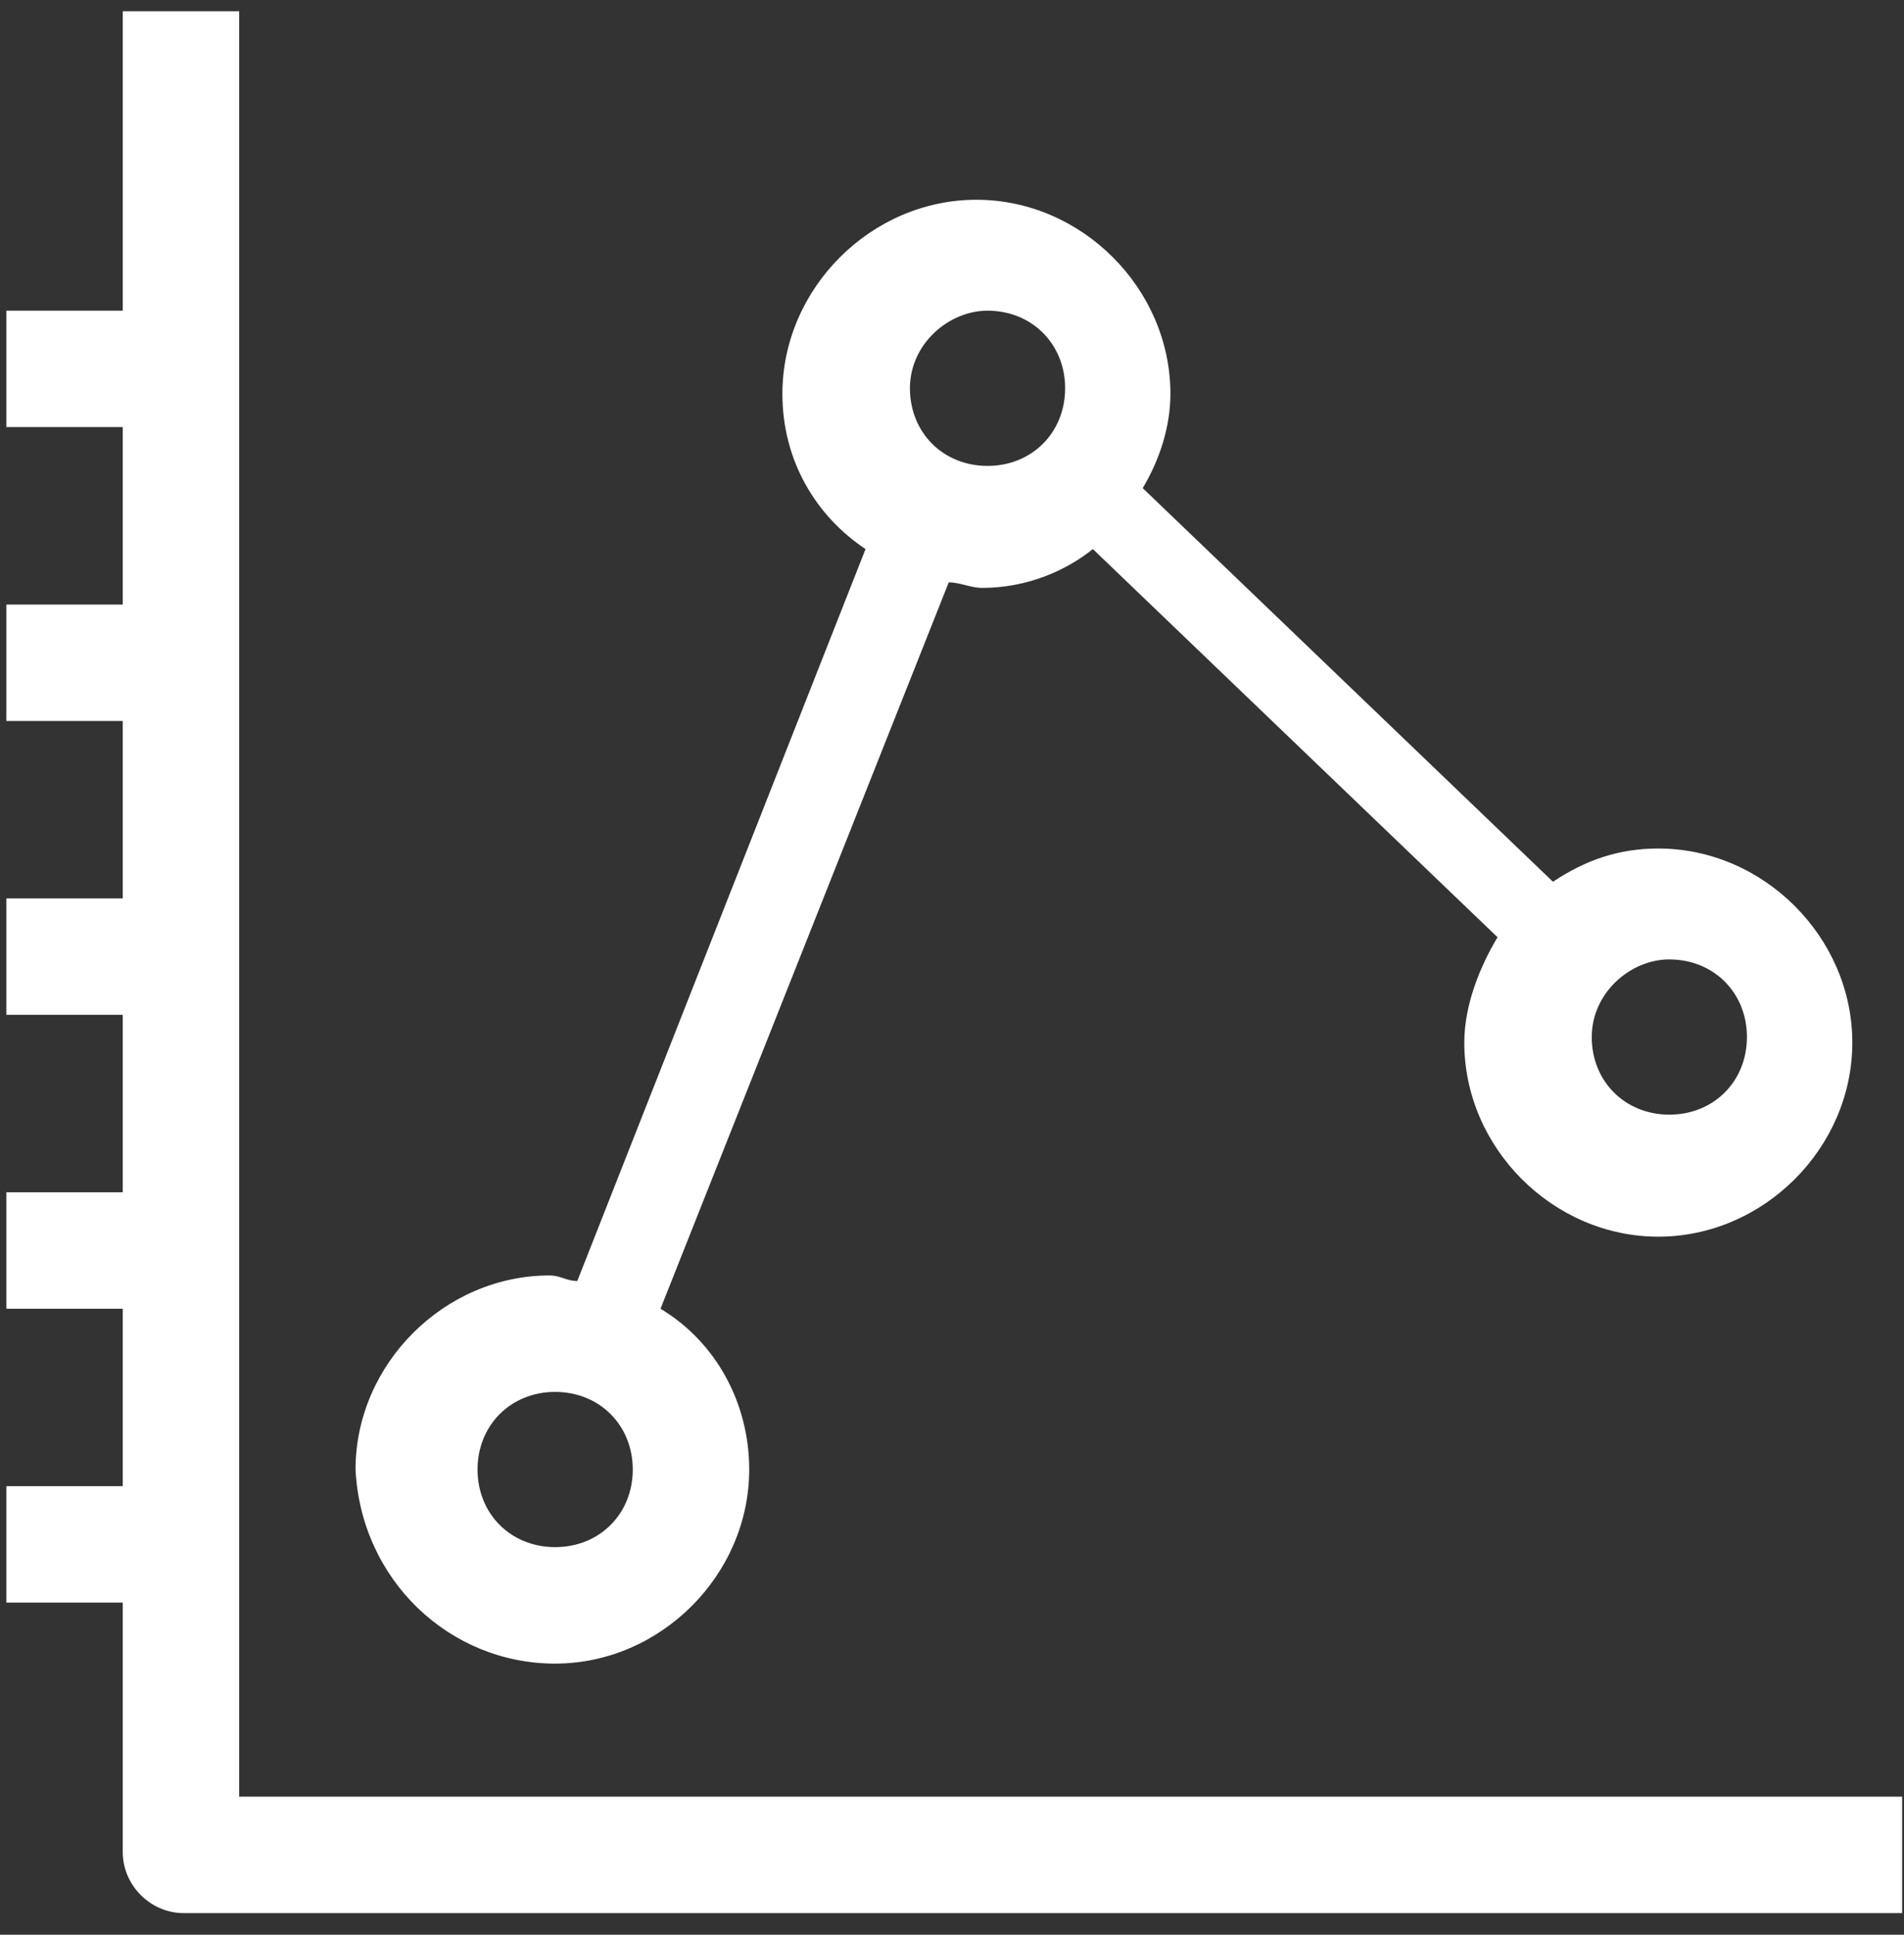
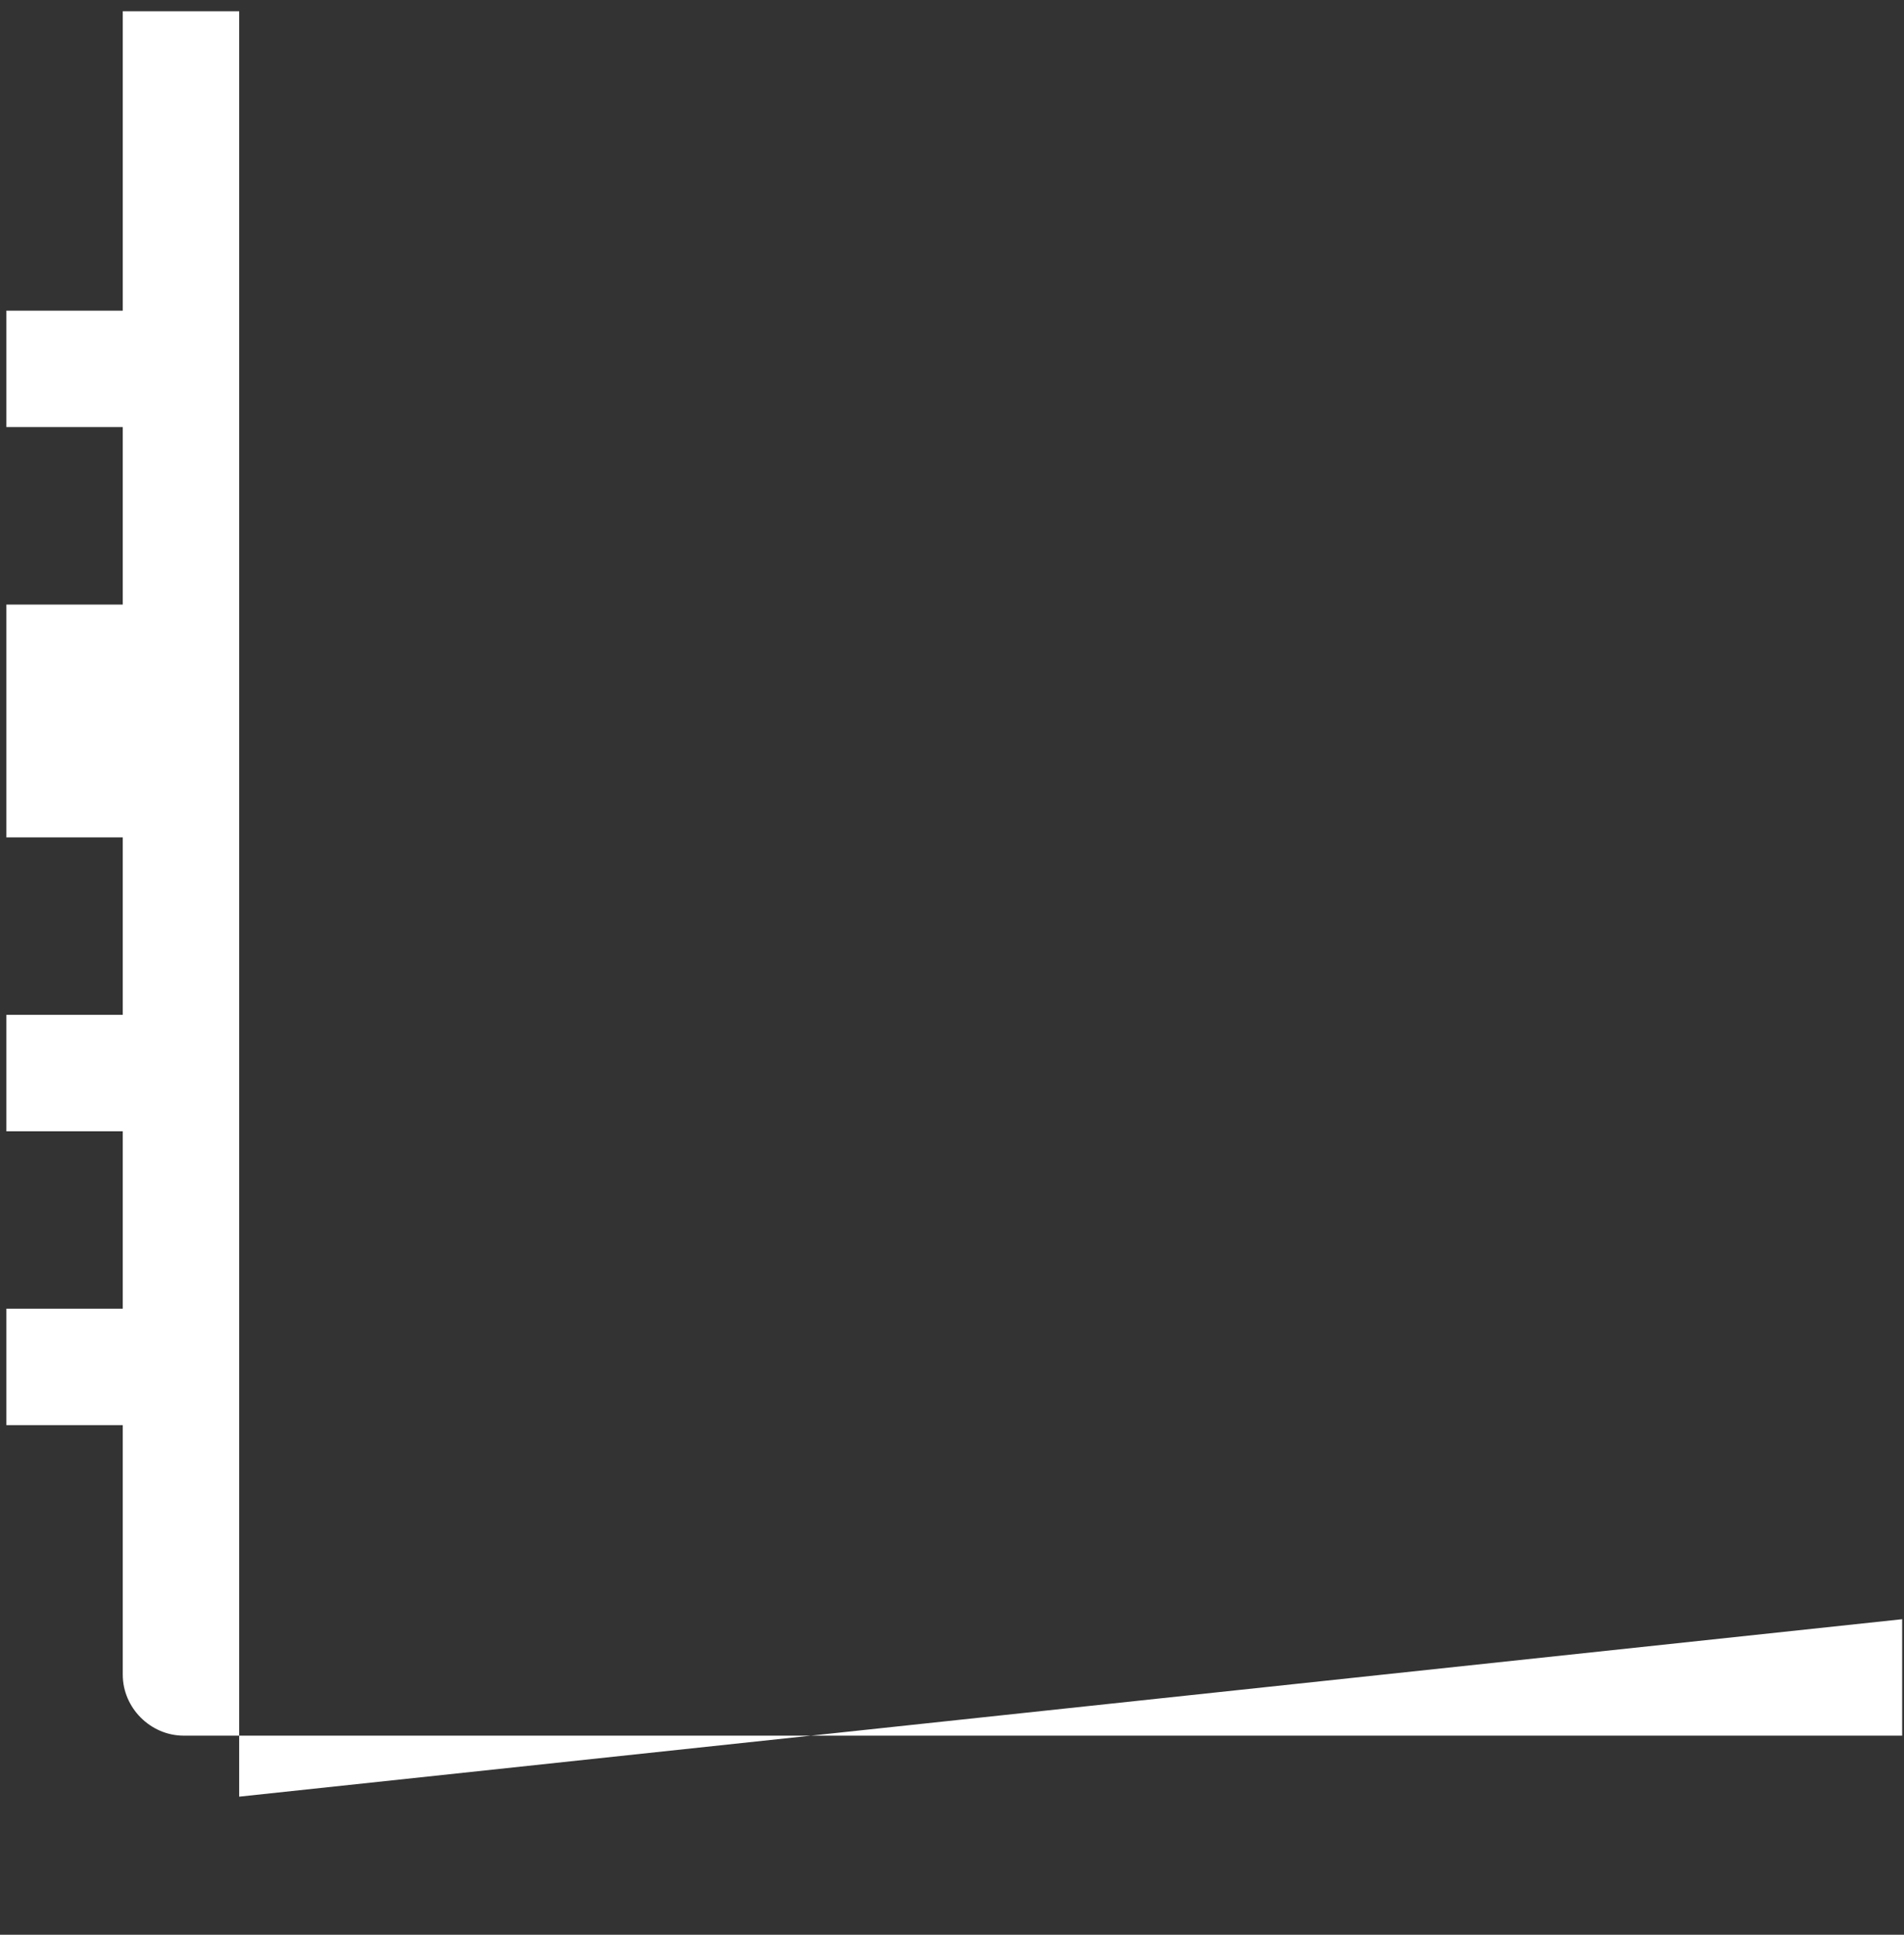
<svg xmlns="http://www.w3.org/2000/svg" width="63" height="64" viewBox="0 0 63 64">
  <rect x="0" y="0" width="63" height="64" fill="#333333" stroke="none" />
-   <path fill="#fff" d="M7.914 59.432V.372H4.062v9.905H.211v3.851h3.851v5.87H.211v3.851h3.851v5.87H.211v3.851h3.851v5.87H.211v3.852h3.851v5.869H.211v3.852h3.851v8.253c0 1.1.918 2.018 2.018 2.018h56.859v-3.852z" />
-   <path fill="#fff" d="M18.369 46.043c1.467 0 2.568 1.1 2.568 2.568 0 1.467-1.1 2.567-2.568 2.567-1.467 0-2.568-1.1-2.568-2.567 0-1.468 1.1-2.568 2.568-2.568zm14.306-35.766c1.468 0 2.568 1.1 2.568 2.567 0 1.468-1.1 2.568-2.568 2.568-1.467 0-2.567-1.1-2.567-2.568 0-1.467 1.283-2.567 2.567-2.567zm22.56 21.46c1.468 0 2.568 1.1 2.568 2.567s-1.1 2.568-2.567 2.568c-1.468 0-2.568-1.1-2.568-2.568 0-1.467 1.284-2.568 2.568-2.568zM18.37 55.03c3.485 0 6.42-2.934 6.42-6.42 0-2.2-1.101-4.218-2.935-5.318l9.537-24.028c.367 0 .734.183 1.101.183 1.467 0 2.751-.55 3.668-1.284l13.39 12.84c-.55.917-1.1 2.2-1.1 3.485 0 3.484 2.934 6.42 6.419 6.42 3.485 0 6.42-2.936 6.42-6.42 0-3.485-2.935-6.42-6.42-6.42-1.284 0-2.385.367-3.485 1.1L37.81 16.146c.55-.917.917-2.018.917-3.118 0-3.485-2.935-6.42-6.42-6.42-3.484 0-6.419 2.935-6.419 6.42 0 2.2 1.1 4.035 2.751 5.135l-9.537 24.211c-.367 0-.55-.183-.918-.183-3.484 0-6.42 2.935-6.42 6.42.184 3.668 3.119 6.42 6.604 6.42z" />
+   <path fill="#fff" d="M7.914 59.432V.372H4.062v9.905H.211v3.851h3.851v5.87H.211v3.851h3.851H.211v3.851h3.851v5.87H.211v3.852h3.851v5.869H.211v3.852h3.851v8.253c0 1.1.918 2.018 2.018 2.018h56.859v-3.852z" />
</svg>